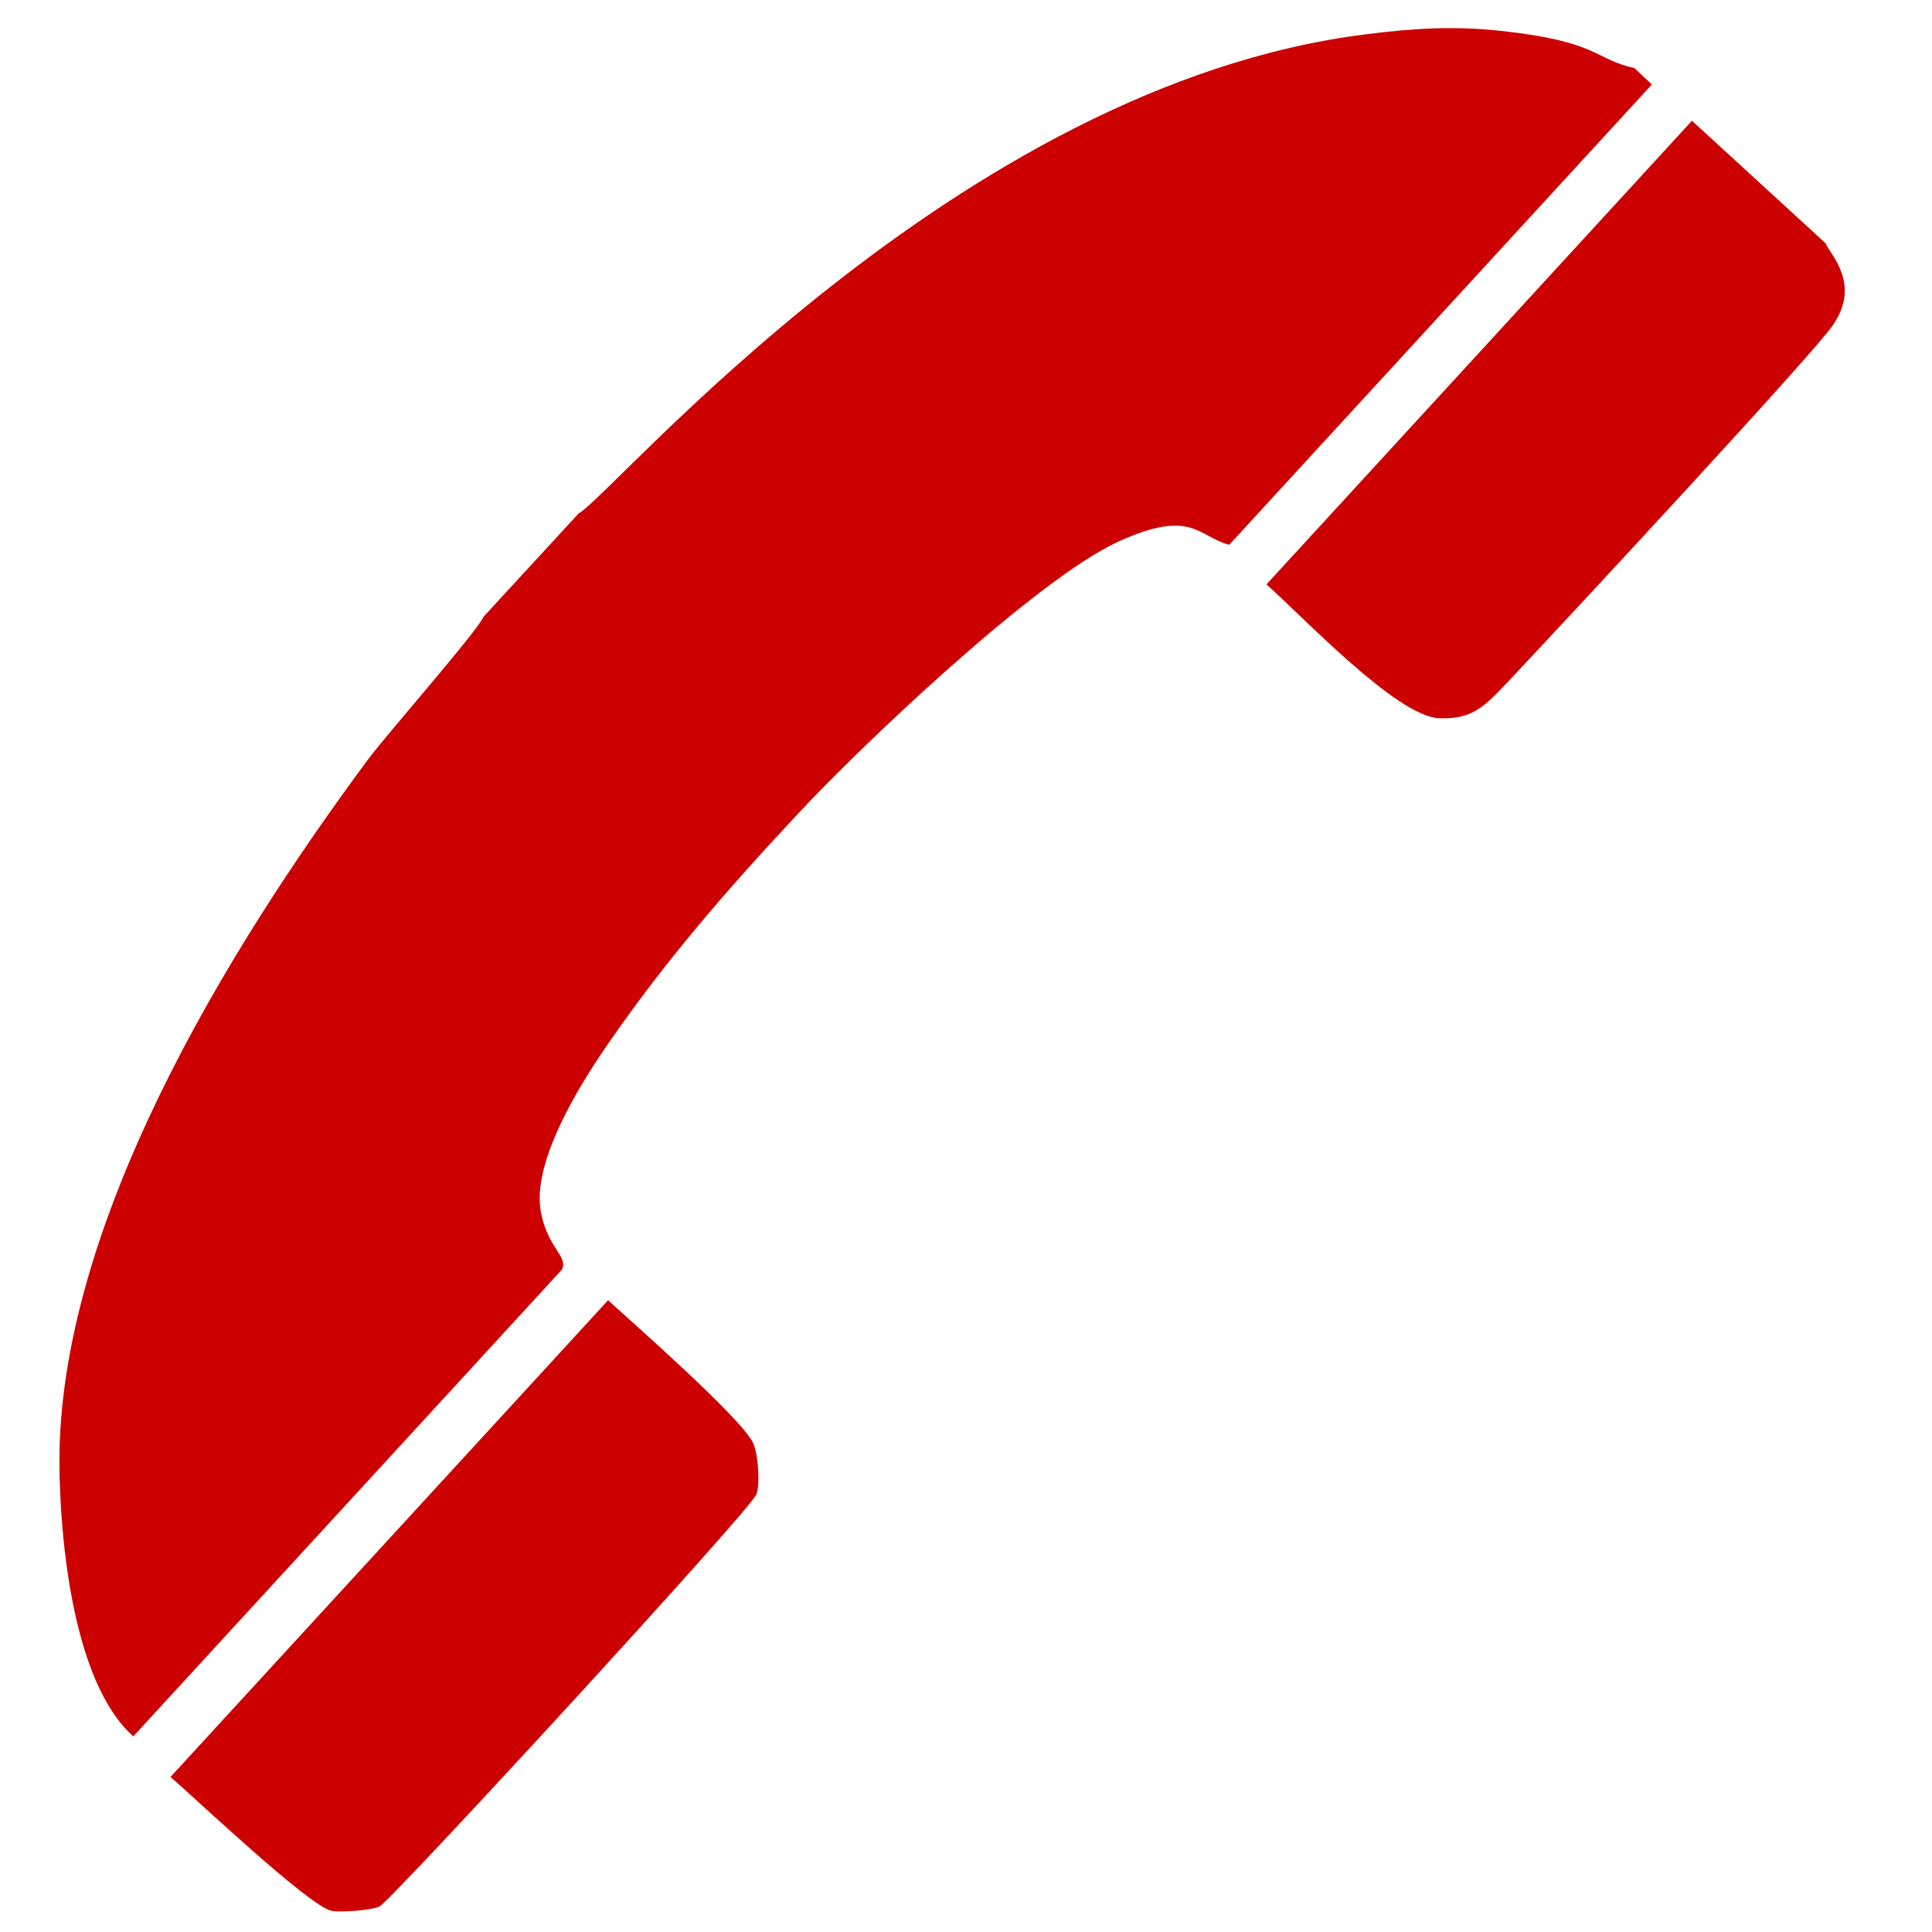
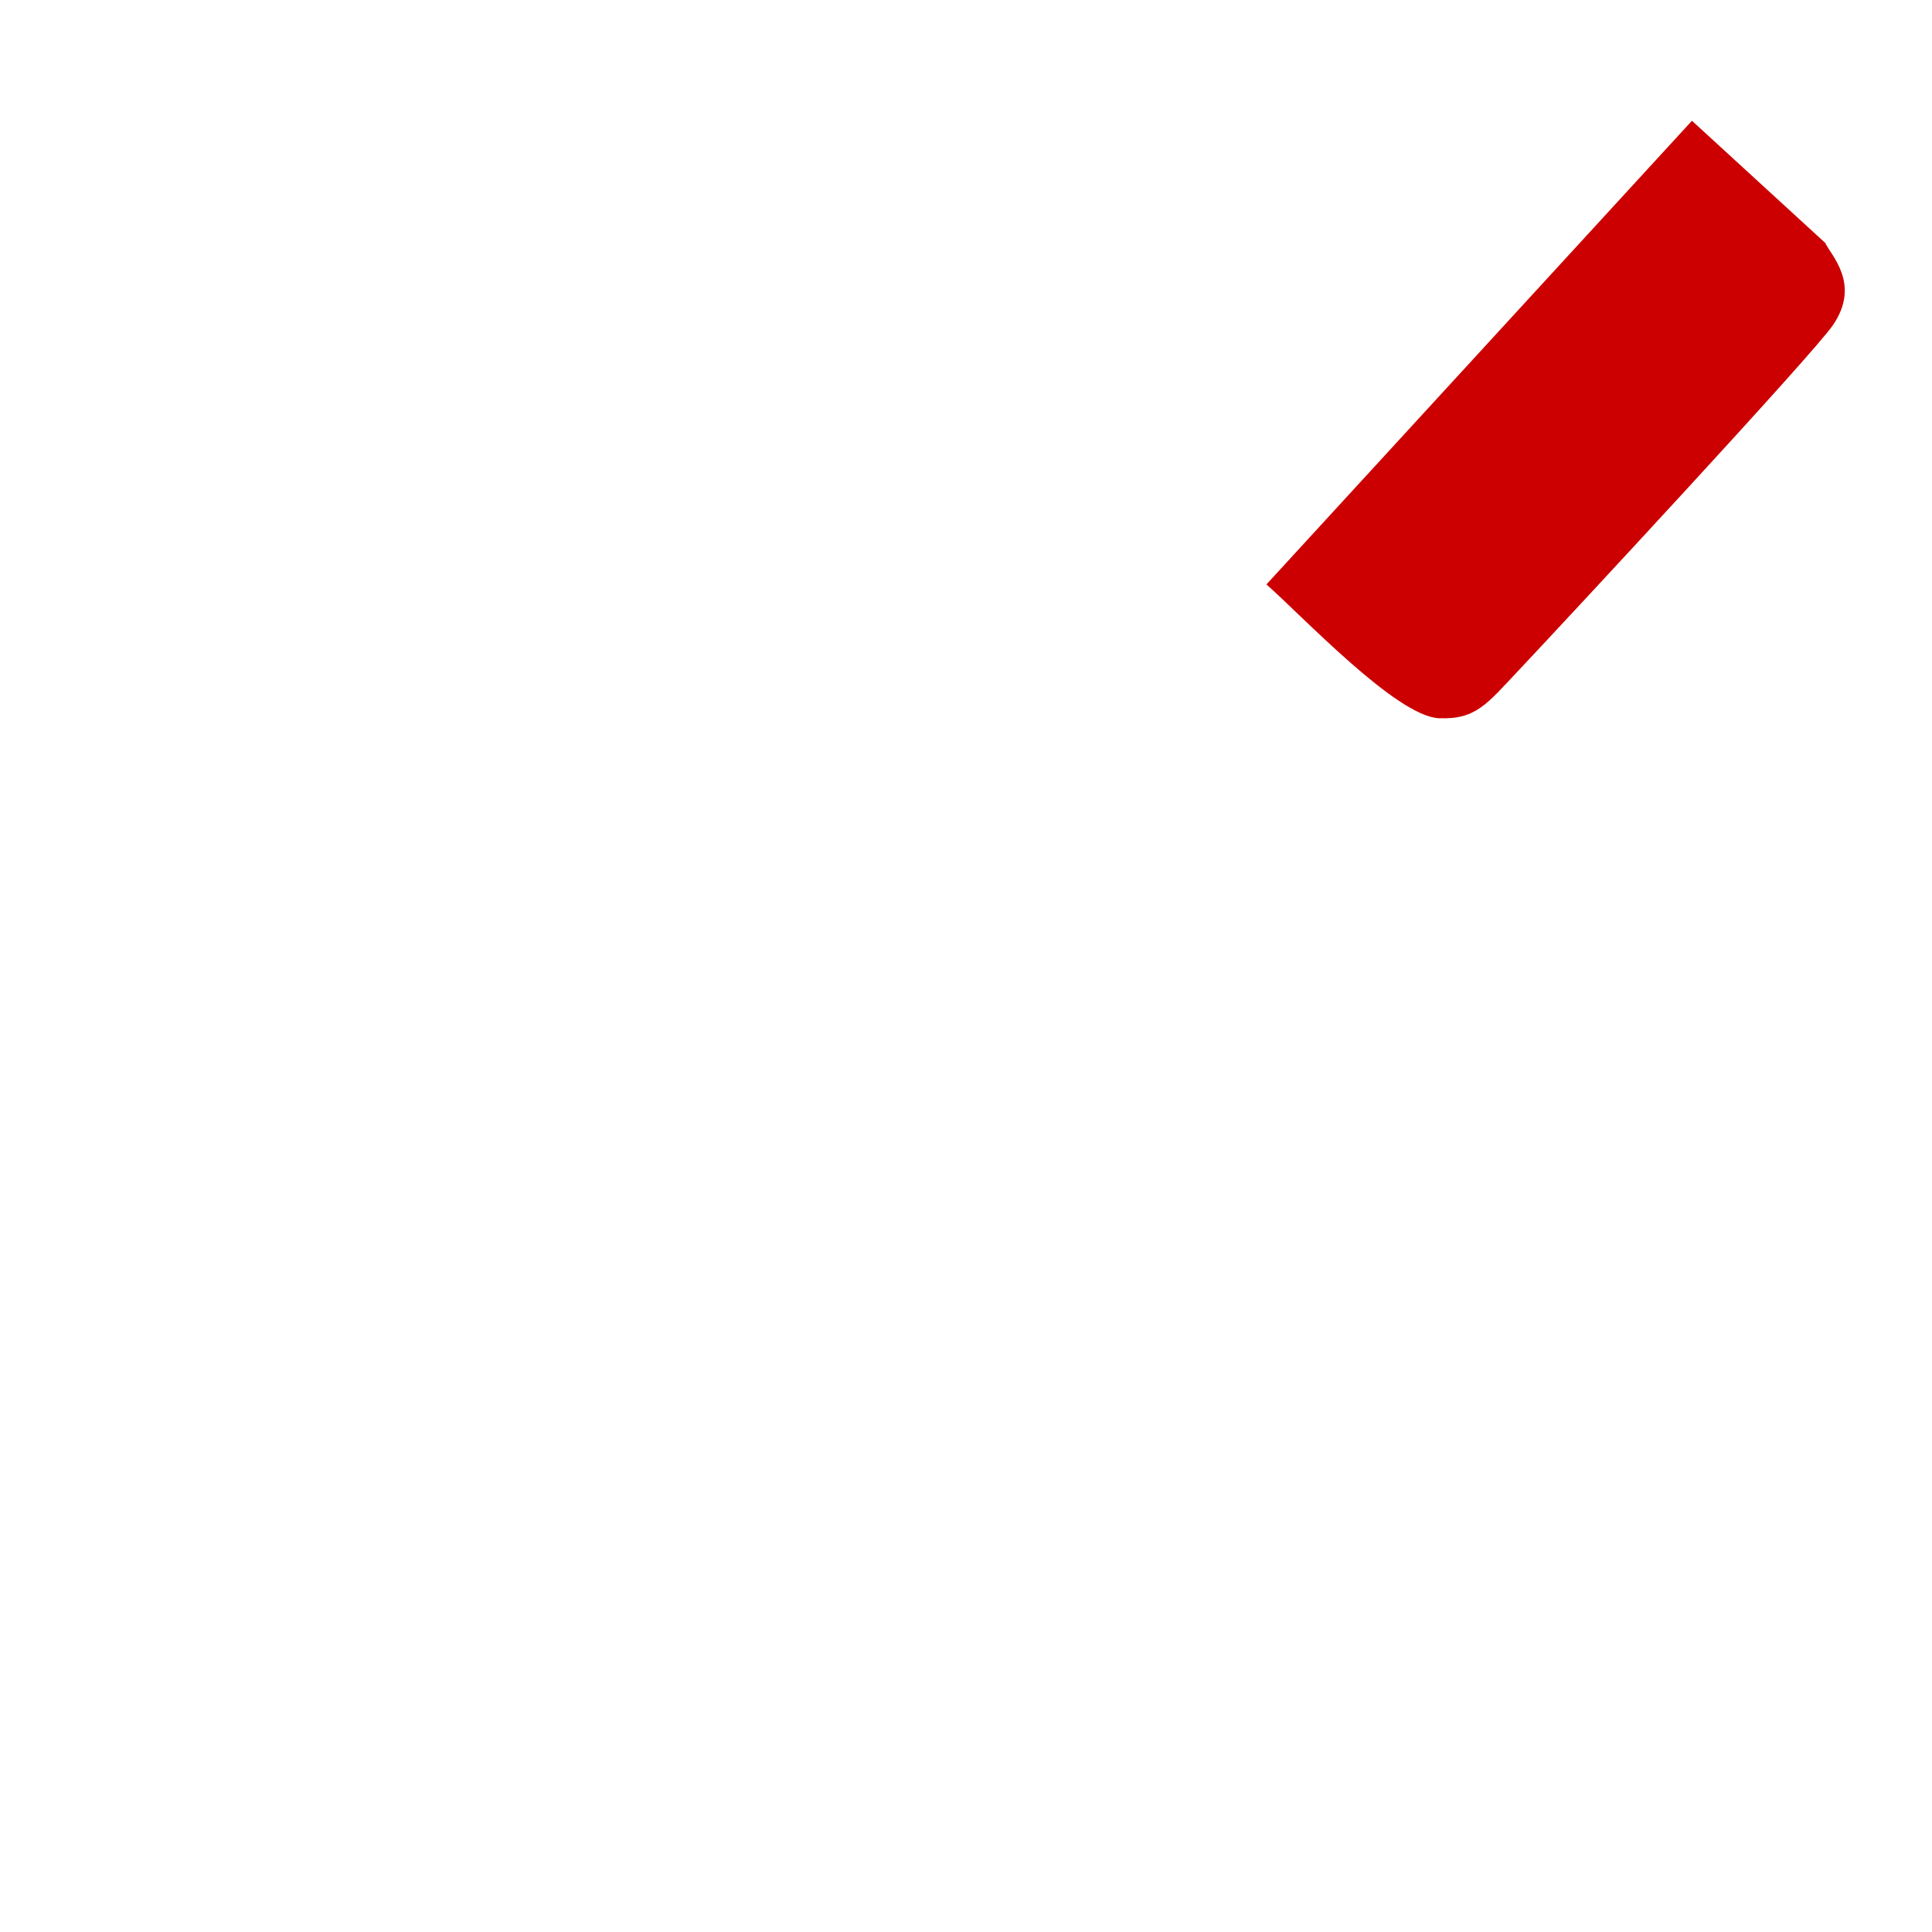
<svg xmlns="http://www.w3.org/2000/svg" xml:space="preserve" width="40px" height="40px" version="1.0" style="shape-rendering:geometricPrecision; text-rendering:geometricPrecision; image-rendering:optimizeQuality; fill-rule:evenodd; clip-rule:evenodd" viewBox="0 0 4000 4000">
  <defs>
    <style type="text/css">
   
    .fil0 {fill:none}
    .fil1 {fill:#CC0000}
   
  </style>
  </defs>
  <g id="Vrstva_x0020_1">
-     <rect class="fil0" width="4000" height="4000" />
    <g id="_647829008">
-       <path class="fil1" d="M1001 1277l197 -214c70,-37 780,-886 1630,-992 95,-12 180,-18 280,-7 203,22 191,58 276,77l36 34 -875 953c-66,-18 -78,-76 -231,-6 -172,80 -534,425 -663,564 -146,156 -274,304 -392,475 -61,88 -159,247 -139,349 14,75 58,92 43,119l-887 966c-127,-113 -152,-416 -153,-565 -2,-492 344,-1060 640,-1459 38,-51 227,-266 238,-294z" />
-       <path class="fil1" d="M1259 2692c51,47 273,241 300,295 11,23 15,87 7,107 -11,31 -754,839 -780,853 -15,8 -83,13 -100,9 -47,-10 -285,-236 -333,-277l906 -987z" />
+       <path class="fil1" d="M1259 2692l906 -987z" />
      <path class="fil1" d="M3503 250l276 253c12,26 74,85 16,170 -39,58 -552,610 -649,713 -68,72 -90,104 -167,101 -88,-4 -283,-212 -357,-277l881 -960z" />
    </g>
  </g>
</svg>